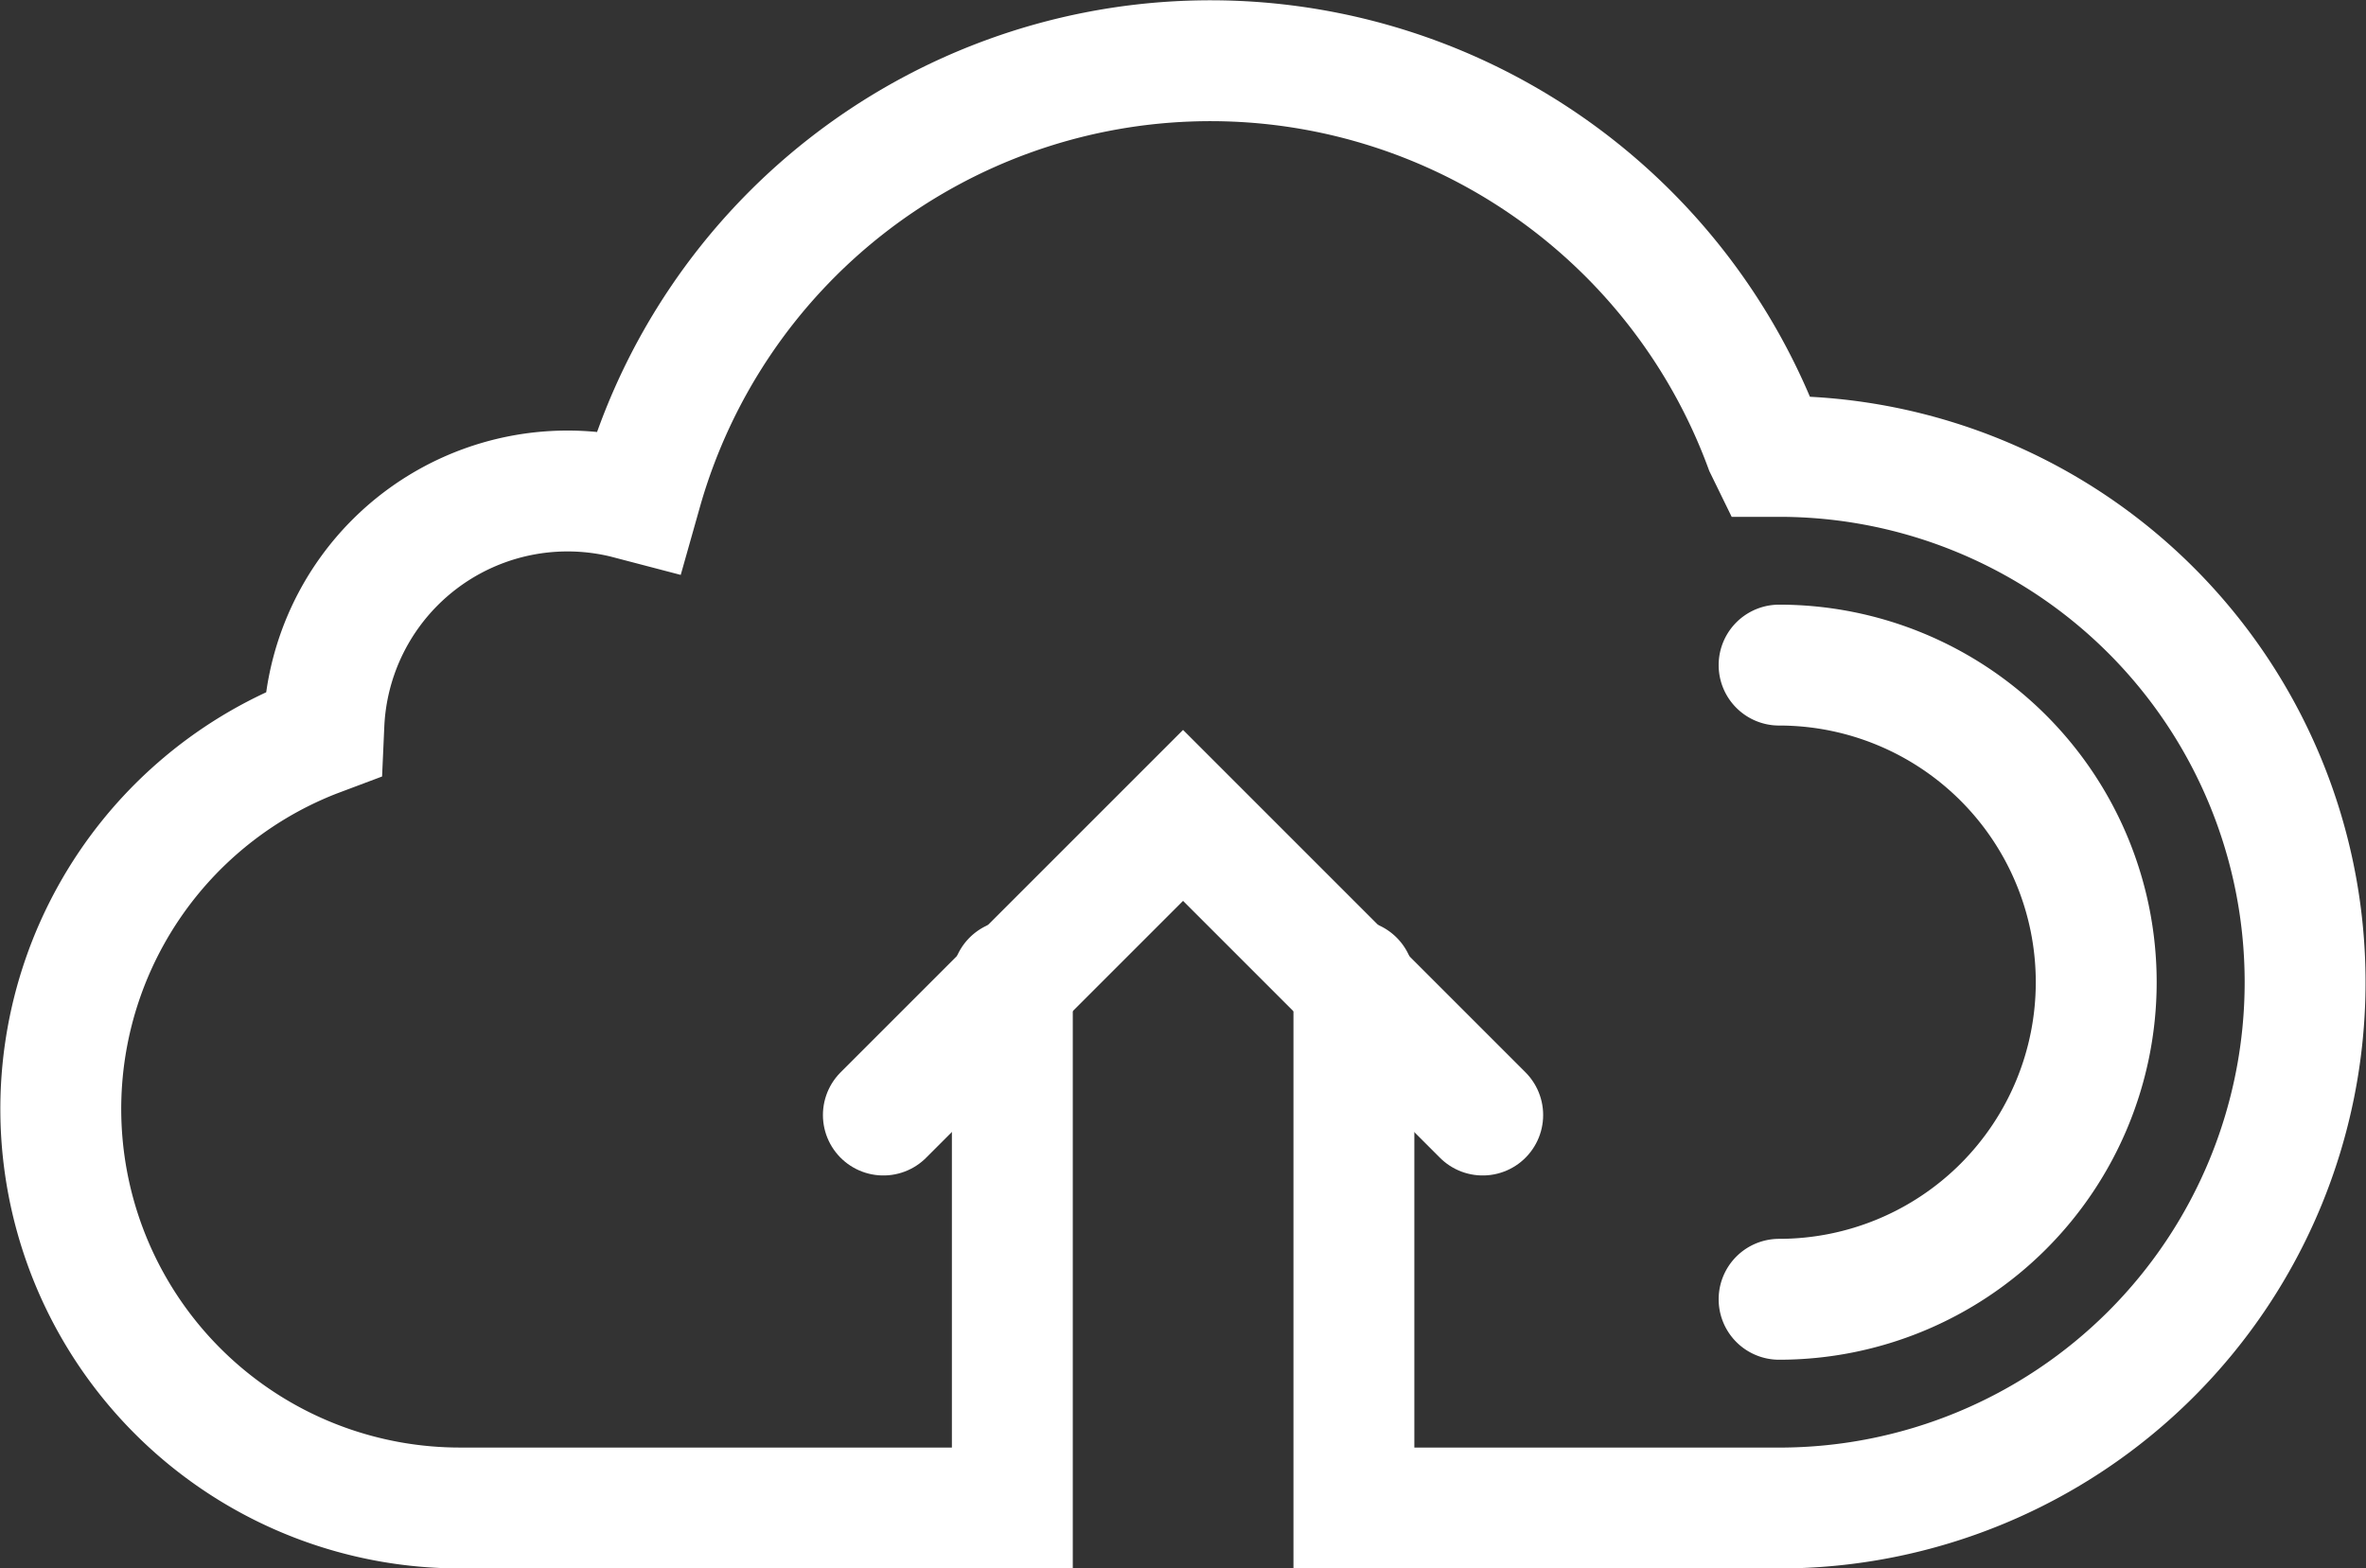
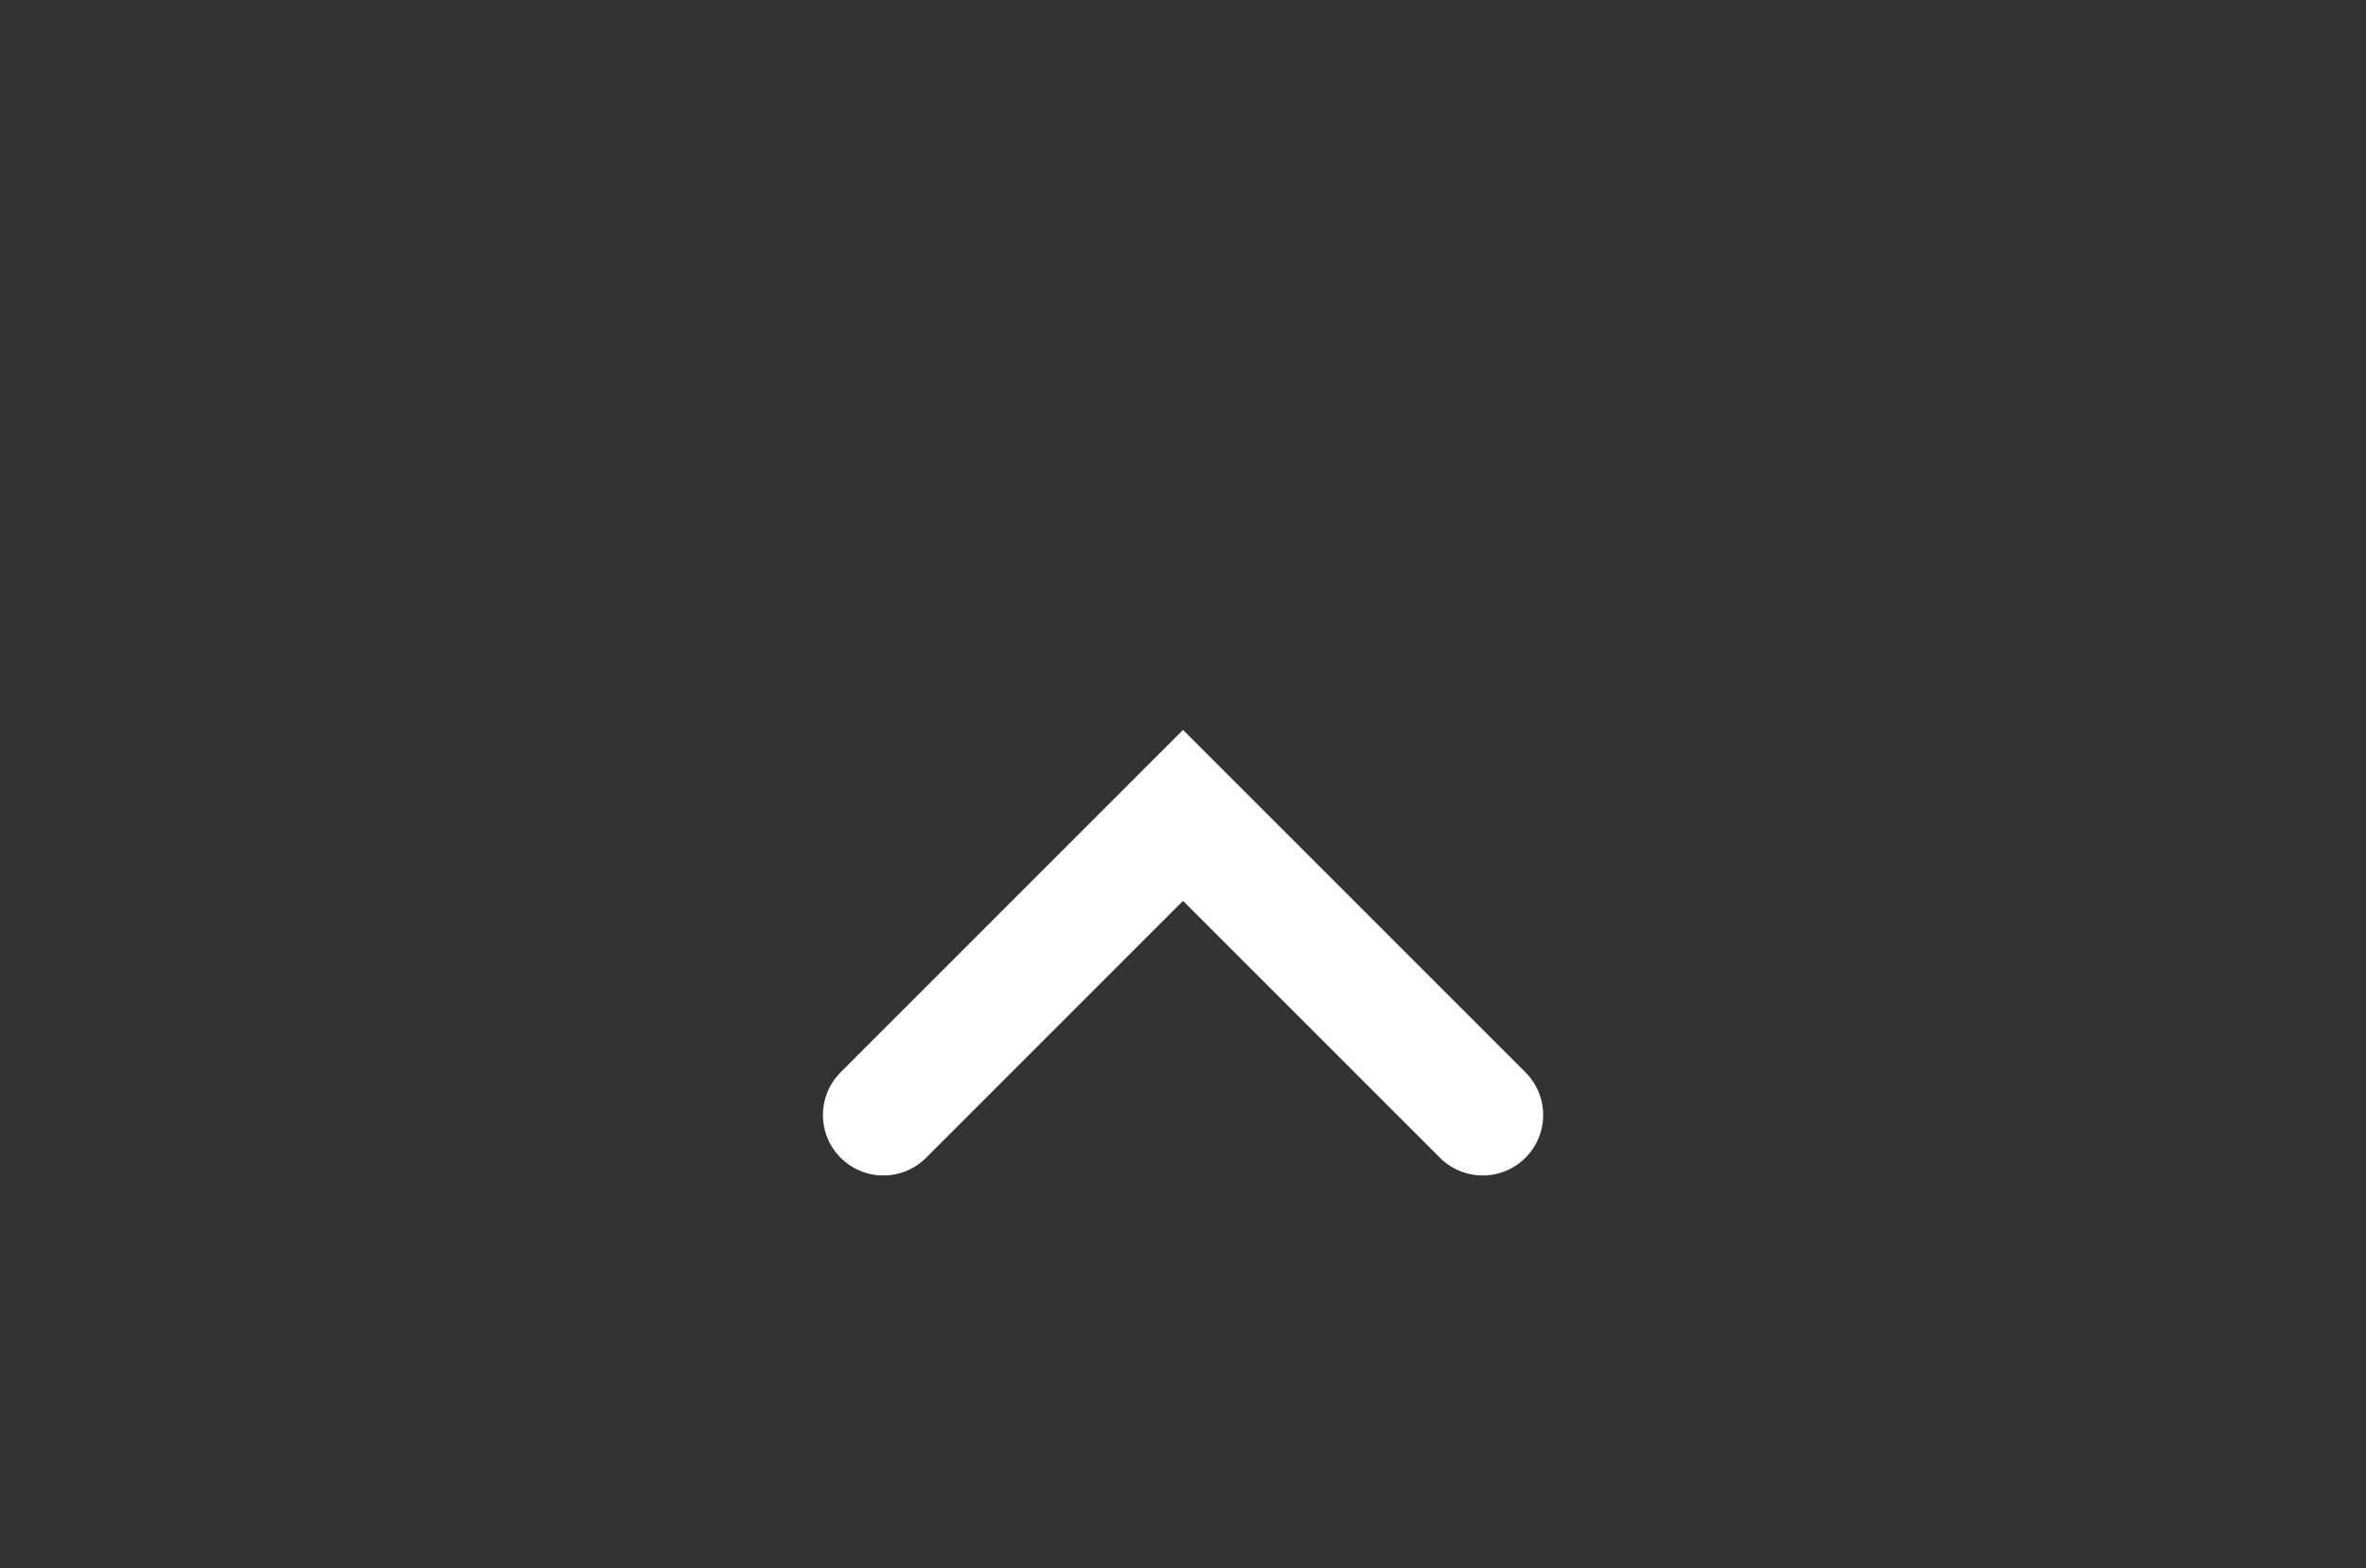
<svg xmlns="http://www.w3.org/2000/svg" width="68.5" height="45.414" viewBox="0 0 68.5 45.414">
  <rect x="0" y="0" width="68.5" height="45.414" fill="#333333" stroke="none" />
  <g id="upload_nuvem" transform="translate(-2247.191 -907.886)">
-     <path id="Caminho_4012" data-name="Caminho 4012" d="M2333.973,939.555a9.181,9.181,0,1,1,0,18.363" transform="translate(-35.274 -12.411)" fill="none" stroke="#fff" stroke-linecap="round" stroke-miterlimit="10" stroke-width="3.5" />
-     <path id="Caminho_4013" data-name="Caminho 4013" d="M2276.5,936.272V951.55h-16a11.554,11.554,0,0,1-4.194-22.318l.25-.094.012-.269a7.061,7.061,0,0,1,8.732-6.564l.382.1.108-.382a17.112,17.112,0,0,1,32.5-1.186l.129.264h.284a15.225,15.225,0,1,1,0,30.45h-12.314V936.272" fill="none" stroke="#fff" stroke-linecap="round" stroke-miterlimit="10" stroke-width="3.5" />
    <path id="Caminho_4014" data-name="Caminho 4014" d="M2307.007,955.668l-8.676-8.676-8.676,8.676" transform="translate(-16.889 -15.496)" fill="none" stroke="#fff" stroke-linecap="round" stroke-miterlimit="10" stroke-width="3.5" />
  </g>
</svg>